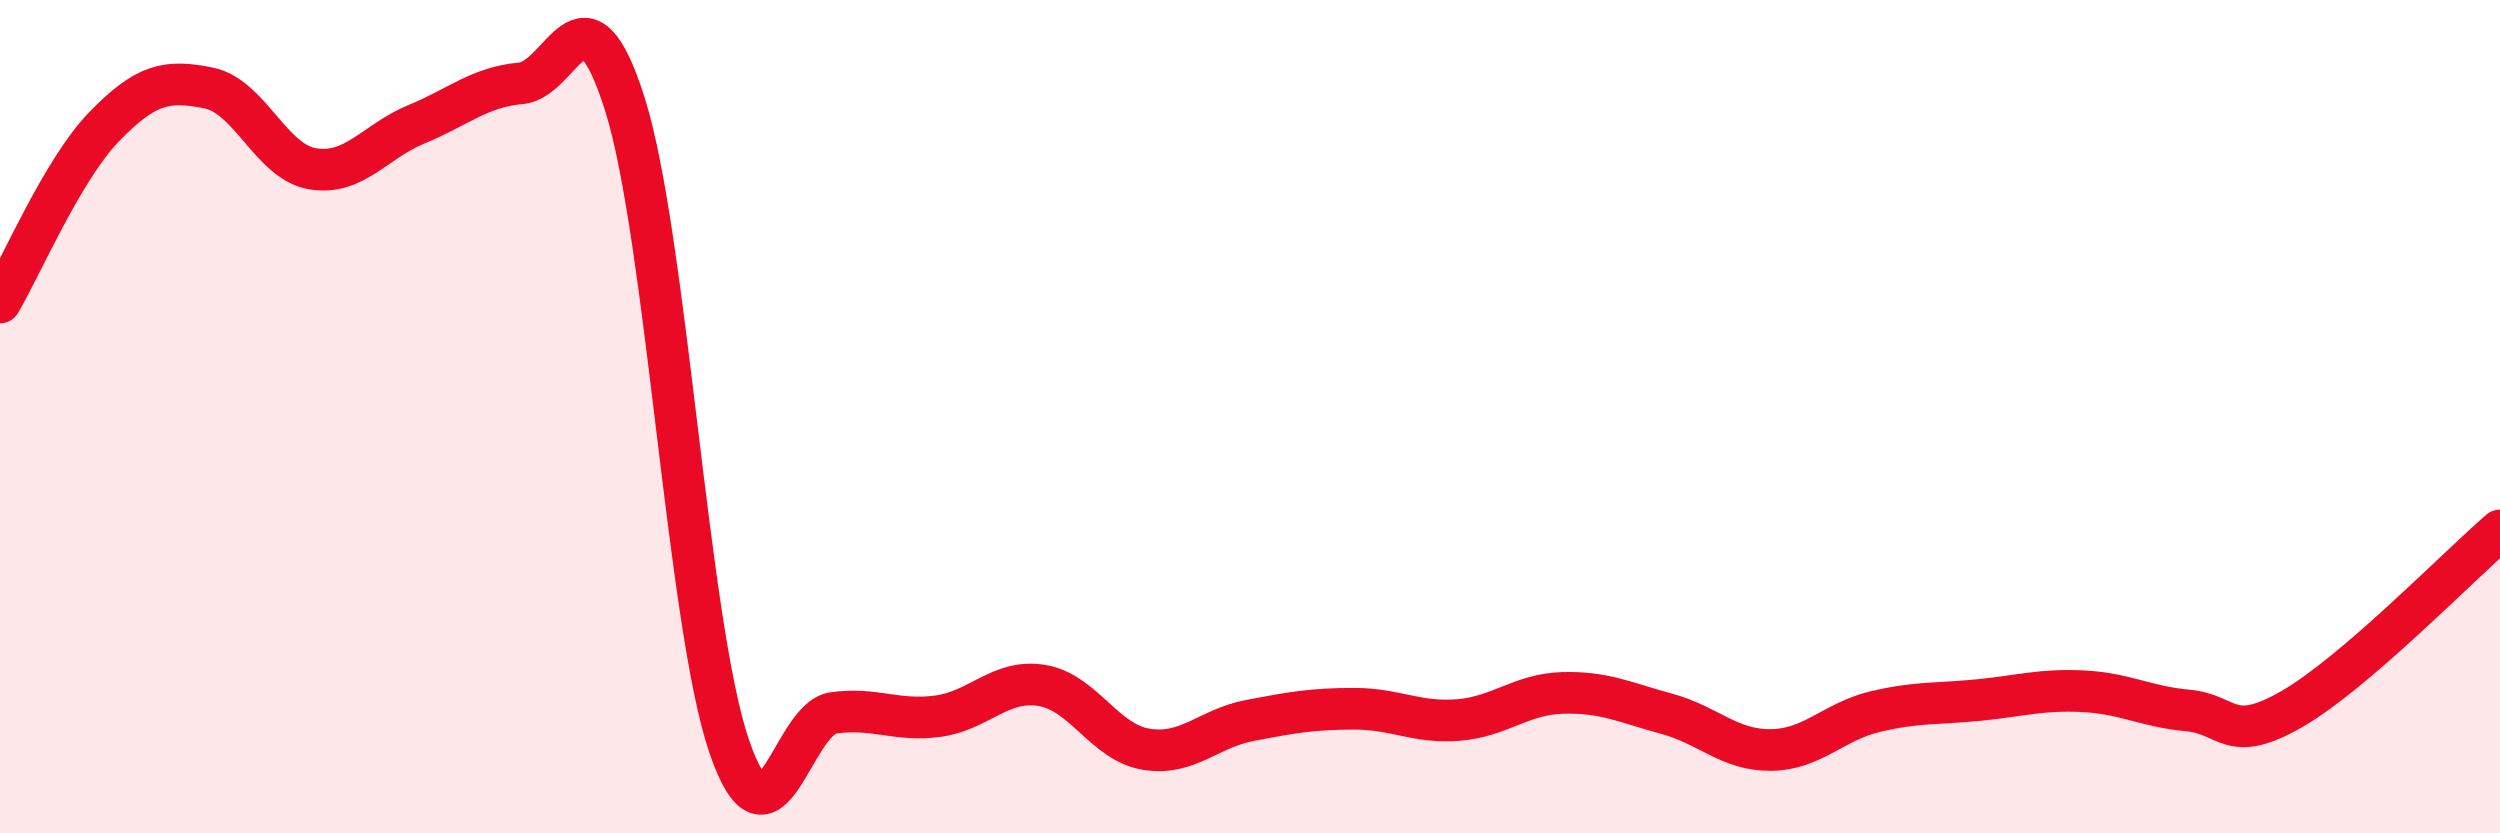
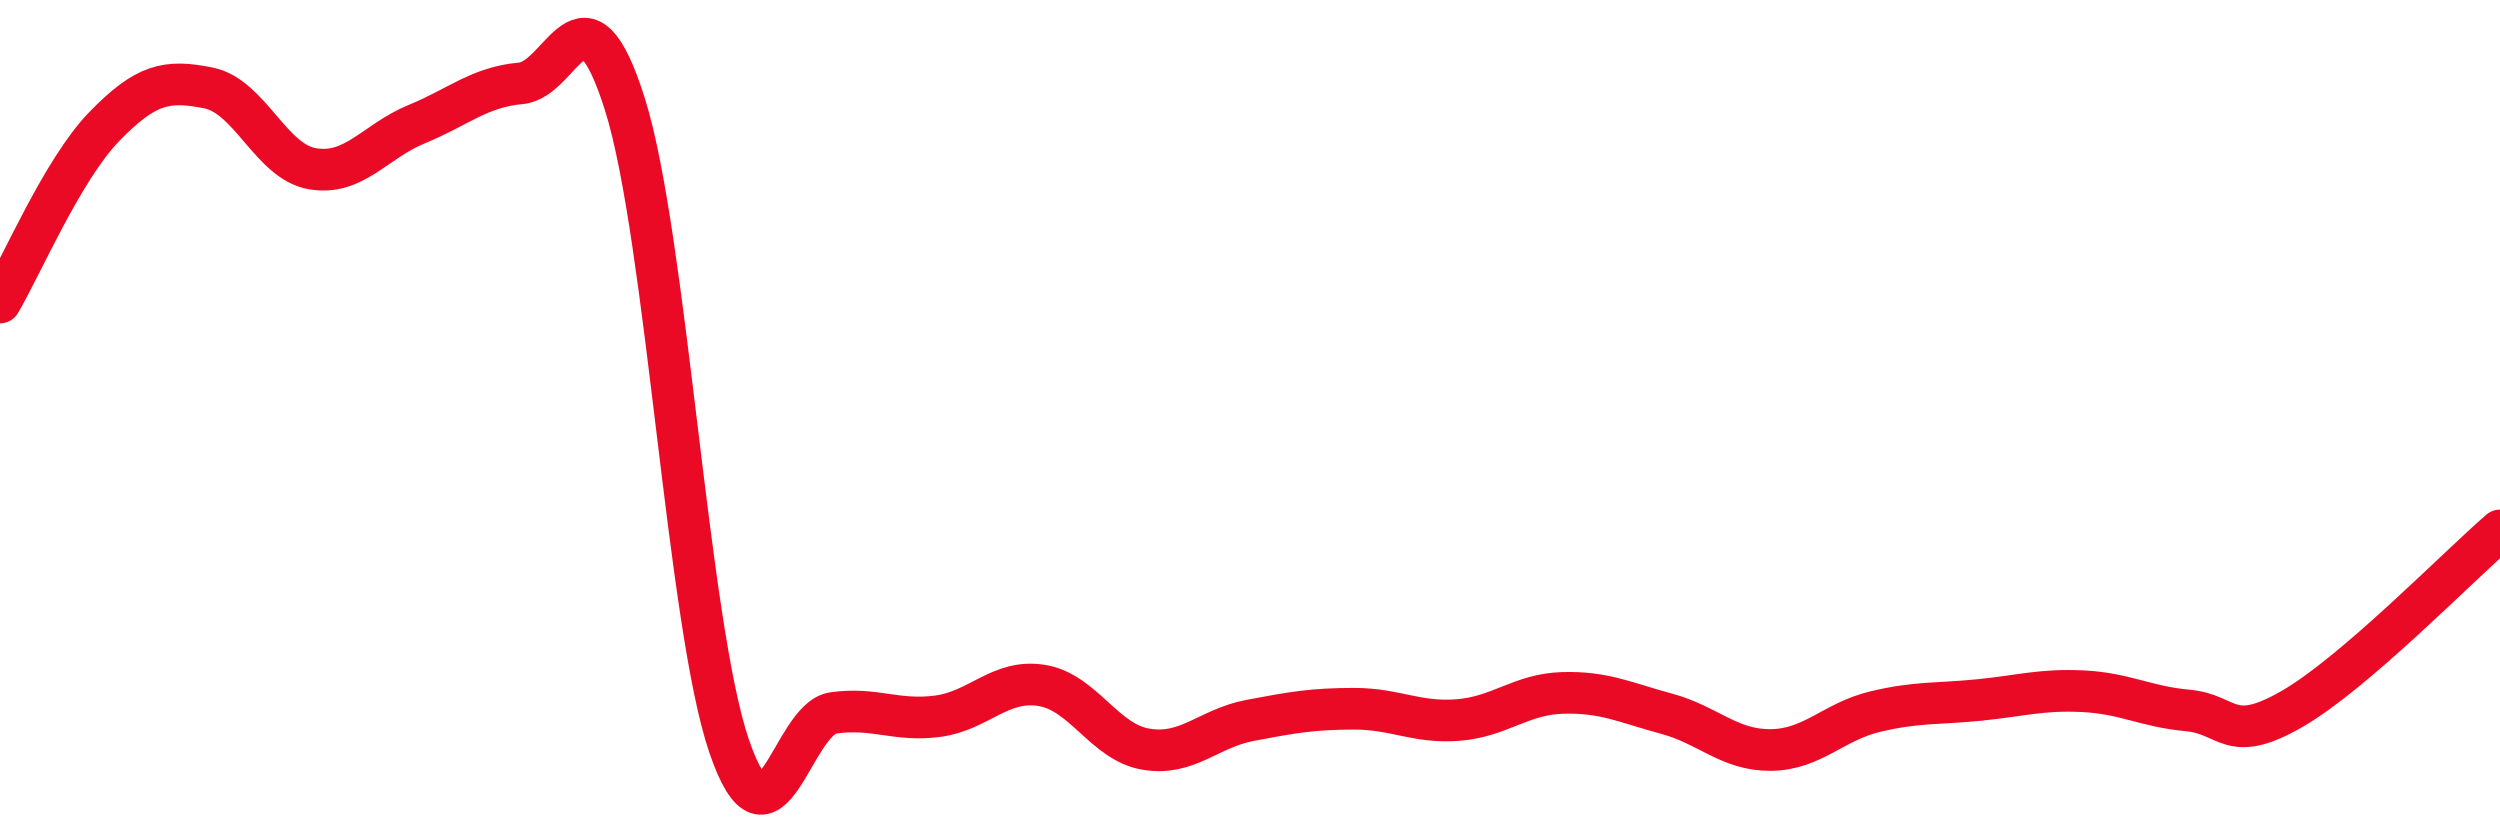
<svg xmlns="http://www.w3.org/2000/svg" width="60" height="20" viewBox="0 0 60 20">
-   <path d="M 0,7.26 C 0.5,6.42 1.5,4.07 2.5,3.04 C 3.5,2.01 4,1.91 5,2.11 C 6,2.31 6.5,3.88 7.5,4.05 C 8.5,4.22 9,3.39 10,2.98 C 11,2.57 11.5,2.09 12.5,2 C 13.5,1.91 14,-0.67 15,2.51 C 16,5.69 16.5,14.99 17.5,17.91 C 18.5,20.83 19,17.25 20,17.11 C 21,16.97 21.5,17.32 22.5,17.19 C 23.5,17.06 24,16.29 25,16.45 C 26,16.61 26.5,17.81 27.5,17.98 C 28.5,18.15 29,17.48 30,17.29 C 31,17.1 31.5,17.01 32.5,17.01 C 33.5,17.01 34,17.36 35,17.28 C 36,17.2 36.5,16.66 37.5,16.63 C 38.5,16.6 39,16.86 40,17.13 C 41,17.4 41.5,18.01 42.5,18 C 43.5,17.99 44,17.32 45,17.08 C 46,16.84 46.5,16.9 47.5,16.8 C 48.5,16.7 49,16.54 50,16.59 C 51,16.64 51.5,16.96 52.5,17.05 C 53.5,17.14 53.5,17.88 55,17.02 C 56.5,16.16 59,13.59 60,12.73L60 20L0 20Z" fill="#EB0A25" opacity="0.1" stroke-linecap="round" stroke-linejoin="round" />
  <path d="M 0,7.26 C 0.5,6.42 1.5,4.07 2.5,3.04 C 3.5,2.01 4,1.91 5,2.11 C 6,2.31 6.5,3.88 7.5,4.05 C 8.5,4.22 9,3.39 10,2.98 C 11,2.57 11.5,2.09 12.5,2 C 13.5,1.91 14,-0.67 15,2.51 C 16,5.69 16.5,14.99 17.5,17.91 C 18.5,20.83 19,17.25 20,17.11 C 21,16.97 21.5,17.32 22.5,17.19 C 23.5,17.06 24,16.29 25,16.45 C 26,16.61 26.5,17.81 27.5,17.98 C 28.5,18.15 29,17.48 30,17.29 C 31,17.1 31.5,17.01 32.5,17.01 C 33.5,17.01 34,17.36 35,17.28 C 36,17.2 36.5,16.66 37.5,16.63 C 38.5,16.6 39,16.86 40,17.13 C 41,17.4 41.5,18.01 42.5,18 C 43.5,17.99 44,17.32 45,17.08 C 46,16.84 46.5,16.9 47.5,16.8 C 48.5,16.7 49,16.54 50,16.59 C 51,16.64 51.5,16.96 52.5,17.05 C 53.5,17.14 53.5,17.88 55,17.02 C 56.5,16.16 59,13.59 60,12.73" stroke="#EB0A25" stroke-width="1" fill="none" stroke-linecap="round" stroke-linejoin="round" />
</svg>